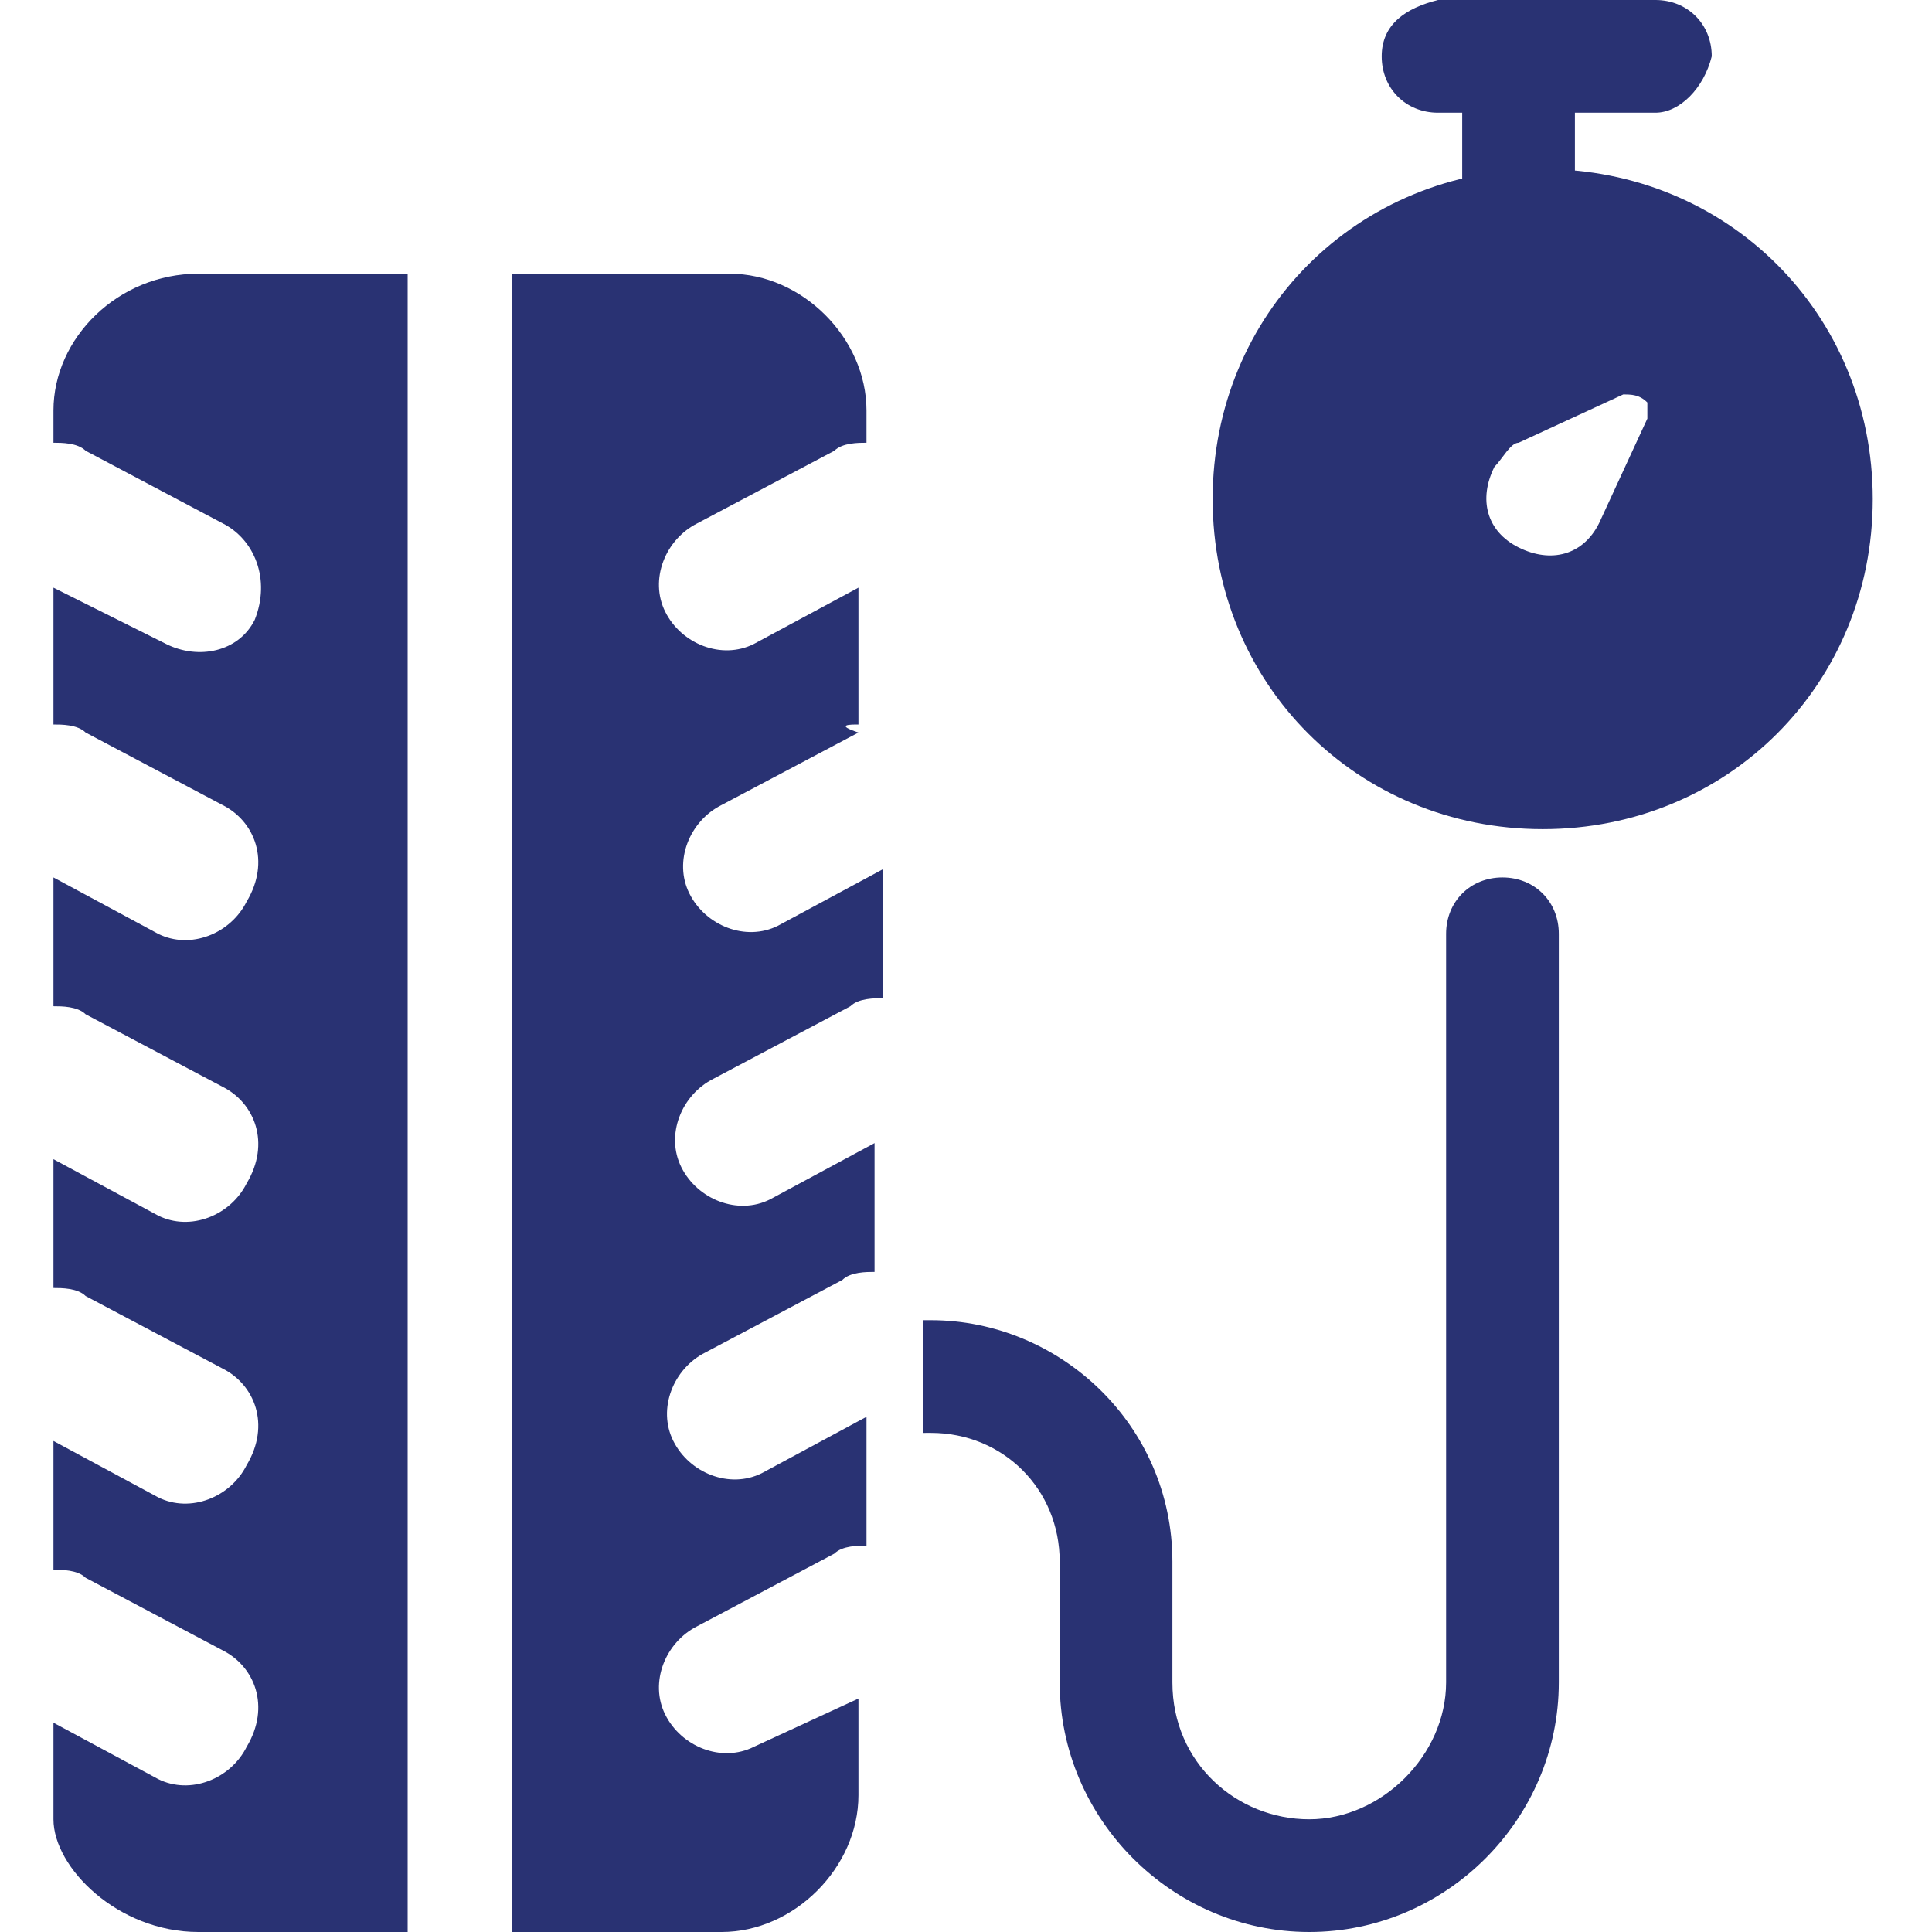
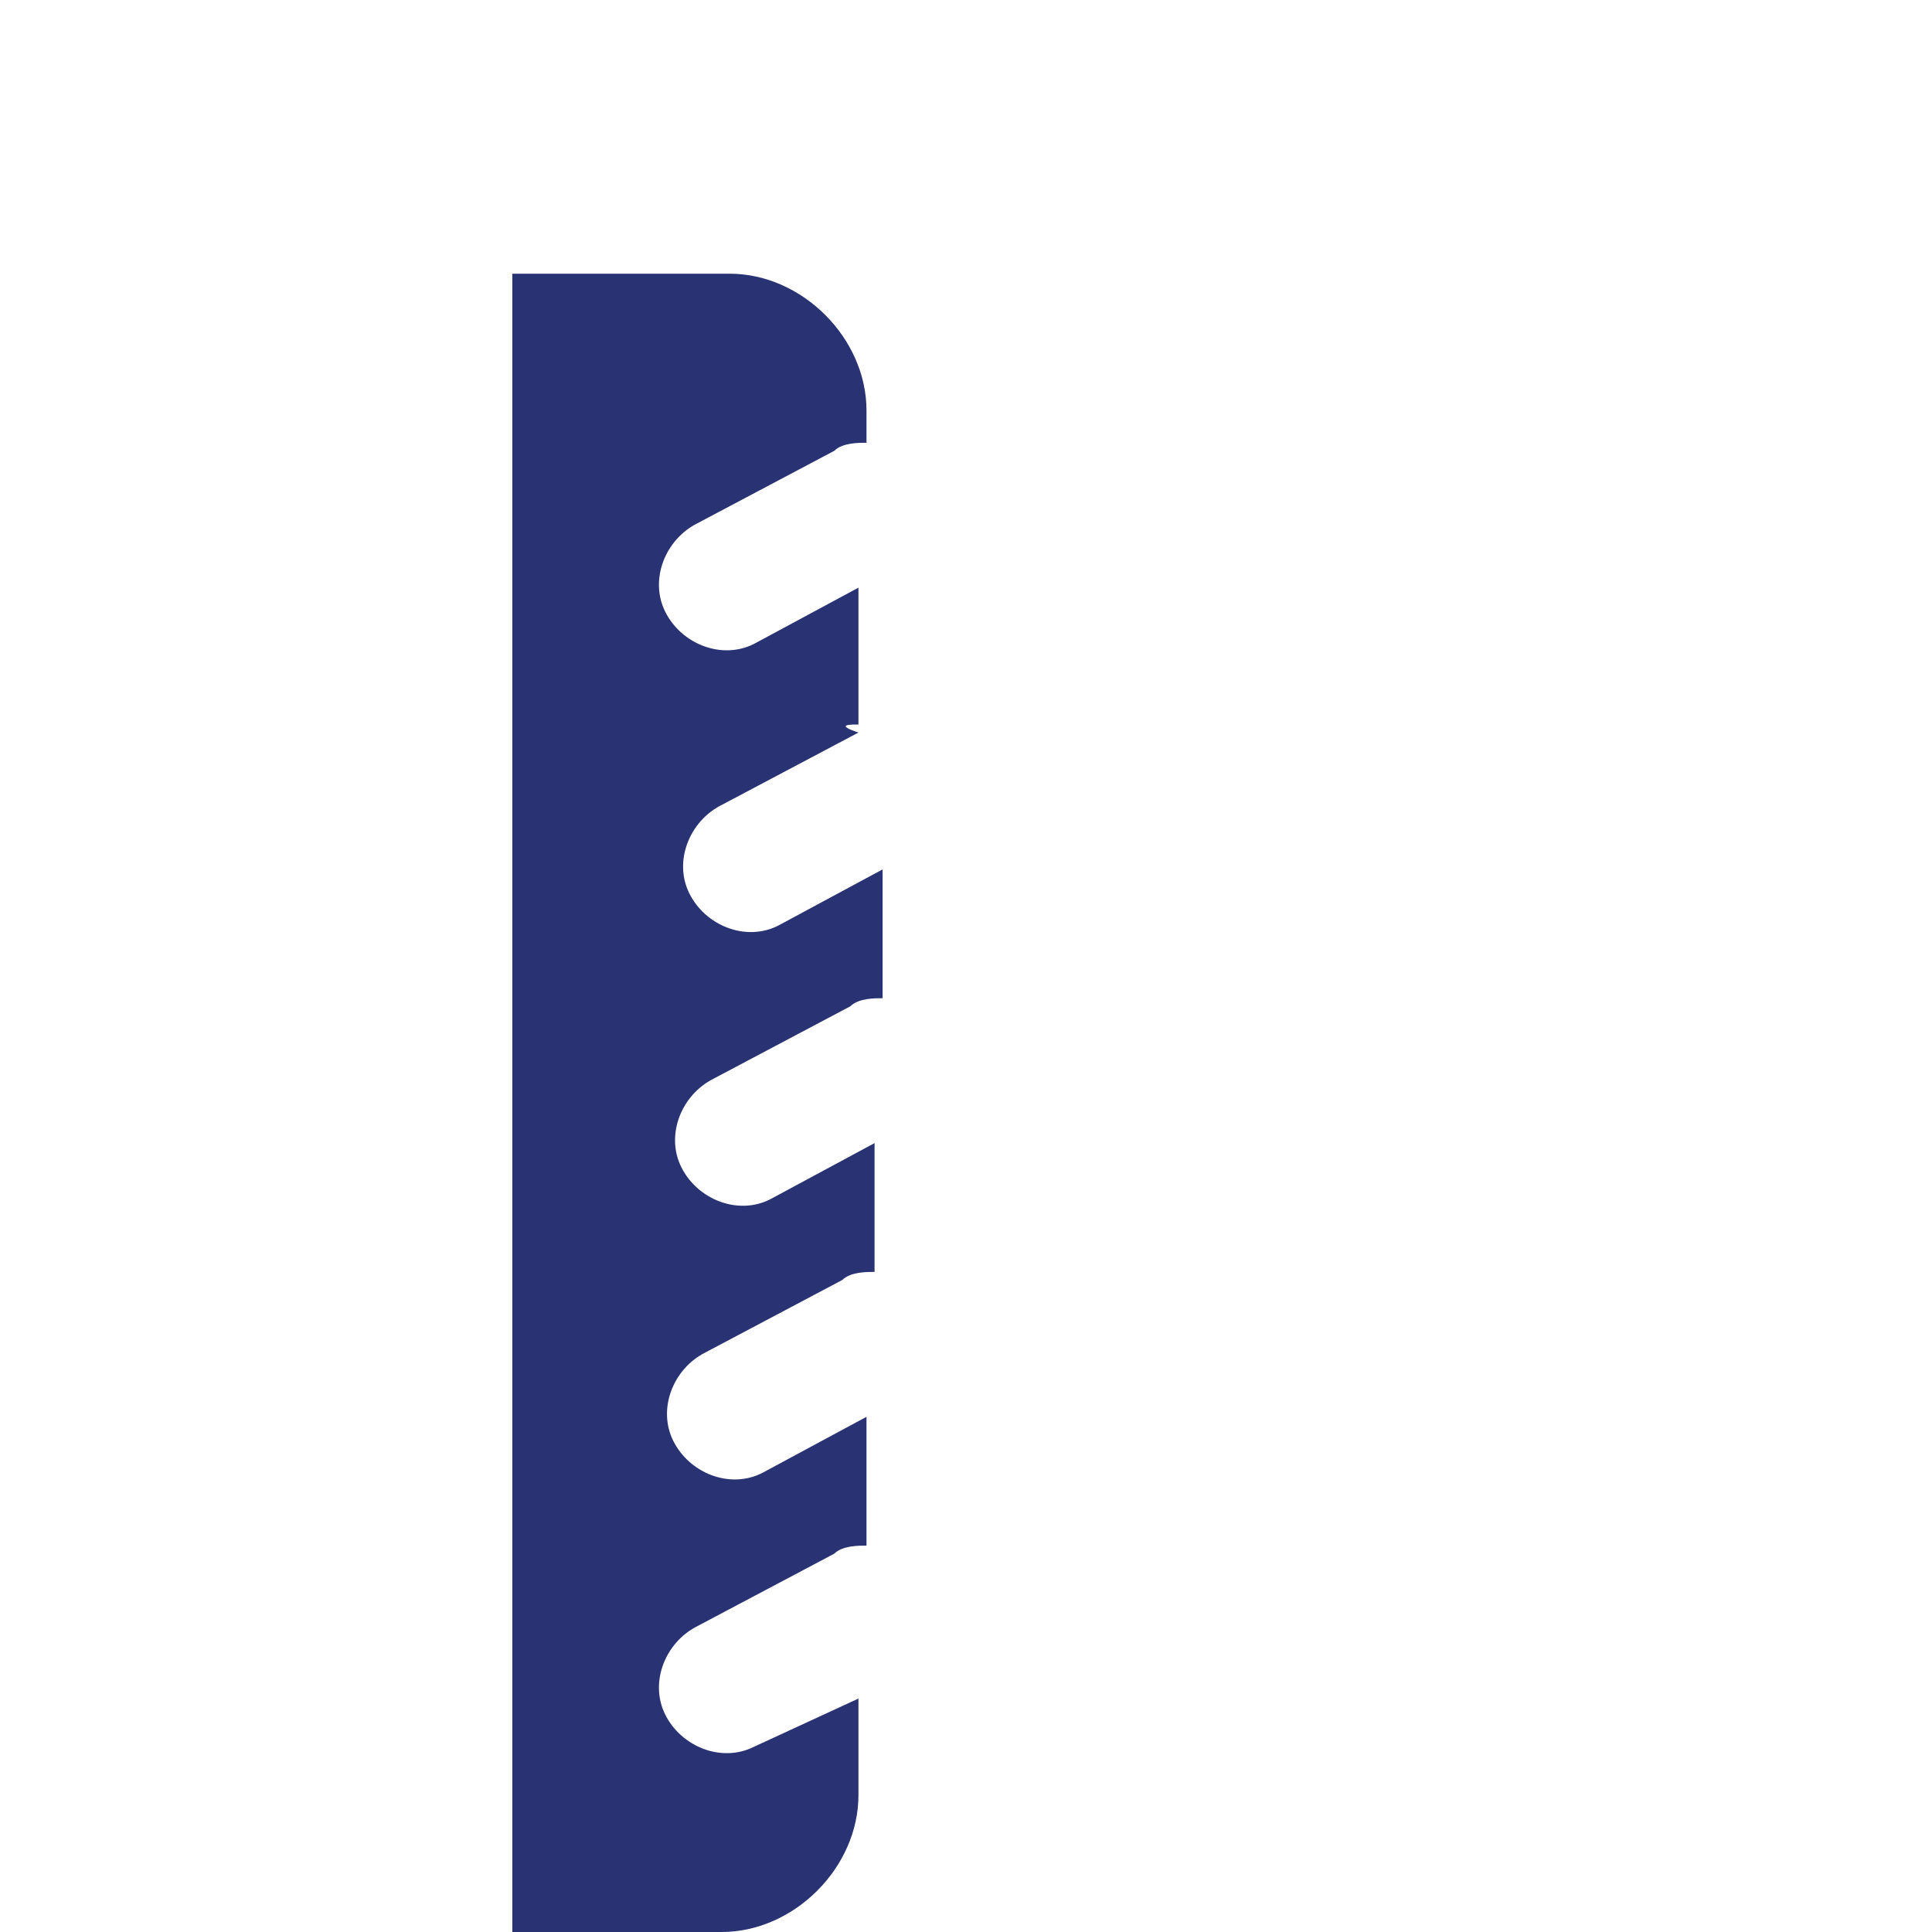
<svg xmlns="http://www.w3.org/2000/svg" version="1.1" id="Calque_1" x="0px" y="0px" viewBox="0 0 24 24" style="enable-background:new 0 0 24 24;" xml:space="preserve">
  <style type="text/css">
	.st0{fill:#293273;}
</style>
  <g id="pressure" transform="translate(-1.536)">
-     <path id="Tracé_359" class="st0" d="M4,3.4C3,3.4,2.2,4.2,2.2,5.1c0,0,0,0,0,0v0.4c0.1,0,0.3,0,0.4,0.1l1.7,0.9   c0.4,0.2,0.6,0.7,0.4,1.2C4.5,8.1,4,8.2,3.6,8L2.2,7.3V9c0.1,0,0.3,0,0.4,0.1l1.7,0.9c0.4,0.2,0.6,0.7,0.3,1.2   c-0.2,0.4-0.7,0.6-1.1,0.4l-1.3-0.7v1.6c0.1,0,0.3,0,0.4,0.1l1.7,0.9c0.4,0.2,0.6,0.7,0.3,1.2c-0.2,0.4-0.7,0.6-1.1,0.4l-1.3-0.7   v1.6c0.1,0,0.3,0,0.4,0.1l1.7,0.9c0.4,0.2,0.6,0.7,0.3,1.2c-0.2,0.4-0.7,0.6-1.1,0.4l-1.3-0.7v1.6c0.1,0,0.3,0,0.4,0.1l1.7,0.9   c0.4,0.2,0.6,0.7,0.3,1.2c-0.2,0.4-0.7,0.6-1.1,0.4l-1.3-0.7v1.2C2.2,23.2,3,24,4,24c0,0,0,0,0,0h2.6V3.4H4z" />
    <path id="Tracé_360" class="st0" d="M10.9,21.7c-0.4,0.2-0.9,0-1.1-0.4c-0.2-0.4,0-0.9,0.4-1.1l1.7-0.9c0.1-0.1,0.3-0.1,0.4-0.1   v-1.6l-1.3,0.7c-0.4,0.2-0.9,0-1.1-0.4c-0.2-0.4,0-0.9,0.4-1.1l1.7-0.9c0.1-0.1,0.3-0.1,0.4-0.1v-1.6l-1.3,0.7   c-0.4,0.2-0.9,0-1.1-0.4c-0.2-0.4,0-0.9,0.4-1.1l1.7-0.9c0.1-0.1,0.3-0.1,0.4-0.1v-1.6l-1.3,0.7c-0.4,0.2-0.9,0-1.1-0.4   c-0.2-0.4,0-0.9,0.4-1.1l1.7-0.9C11.9,9,12.1,9,12.2,9V7.3L10.9,8c-0.4,0.2-0.9,0-1.1-0.4c-0.2-0.4,0-0.9,0.4-1.1l1.7-0.9   c0.1-0.1,0.3-0.1,0.4-0.1V5.1c0-0.9-0.8-1.7-1.7-1.7l0,0H7.9V24h2.6c0.9,0,1.7-0.8,1.7-1.7l0,0v-1.2L10.9,21.7z" />
-     <path id="Tracé_361" class="st0" d="M20.7,2.1c-2.3,0-4.1,1.8-4.1,4.1s1.8,4.1,4.1,4.1s4.1-1.8,4.1-4.1l0,0   C24.8,3.9,23,2.1,20.7,2.1z M22,5.2l-0.6,1.3c-0.2,0.4-0.6,0.5-1,0.3c-0.4-0.2-0.5-0.6-0.3-1c0.1-0.1,0.2-0.3,0.3-0.3l1.3-0.6   c0.1,0,0.2,0,0.3,0.1c0,0,0,0,0,0C22,5,22,5.1,22,5.2L22,5.2z" />
-     <path id="Tracé_362" class="st0" d="M22.1,1.4h-2.7c-0.4,0-0.7-0.3-0.7-0.7c0-0.4,0.3-0.6,0.7-0.7h2.7c0.4,0,0.7,0.3,0.7,0.7   C22.7,1.1,22.4,1.4,22.1,1.4z" />
-     <path id="Tracé_363" class="st0" d="M20.4,3.4c-0.4,0-0.7-0.3-0.7-0.7v-2C19.7,0.3,20,0,20.4,0s0.7,0.3,0.7,0.7c0,0,0,0,0,0.1v2   C21.1,3.1,20.8,3.4,20.4,3.4z" />
-     <path id="Tracé_364" class="st0" d="M20.9,11.6v9.3c0,1.7-1.4,3.1-3.1,3.1s-3.1-1.4-3.1-3.1v-1.5c0-0.9-0.7-1.6-1.6-1.6   c0,0,0,0,0,0H13v-1.4h0.1c1.6,0,3,1.3,3,3v1.5c0,1,0.8,1.7,1.7,1.7s1.7-0.8,1.7-1.7v-9.3c0-0.4,0.3-0.7,0.7-0.7   C20.6,10.9,20.9,11.2,20.9,11.6C20.9,11.6,20.9,11.6,20.9,11.6z" />
  </g>
</svg>